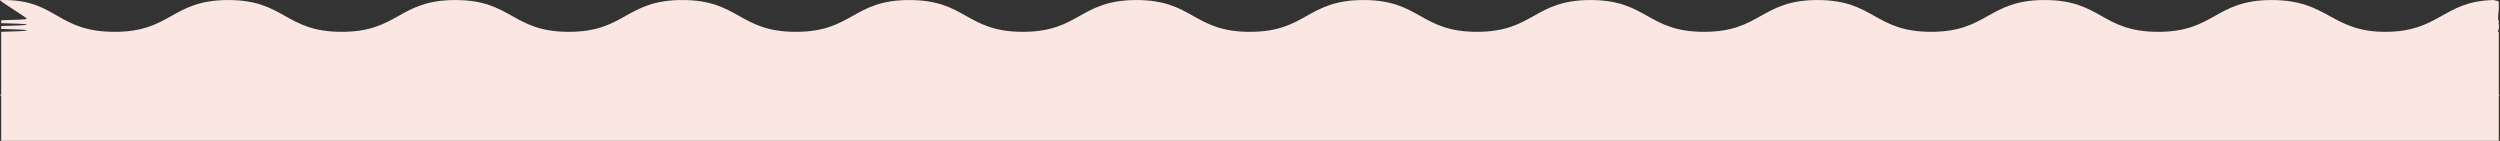
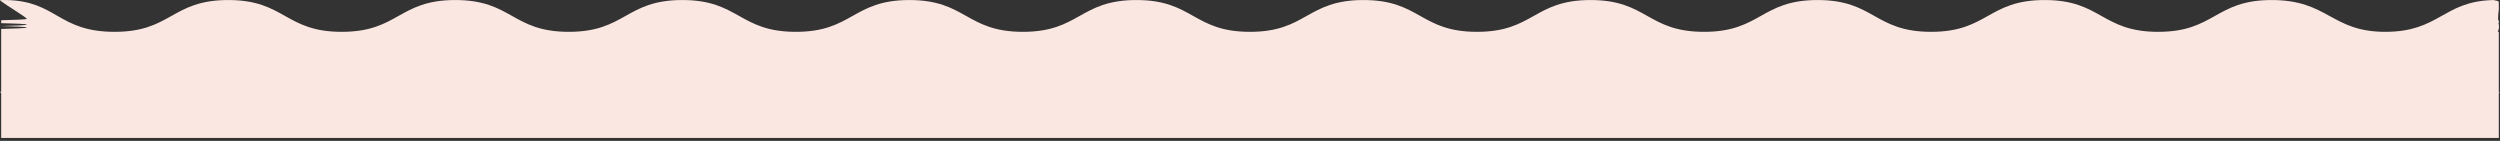
<svg xmlns="http://www.w3.org/2000/svg" id="Laag_2" viewBox="0 0 1367.31 77.03">
  <rect x="0" y="0" width="1367.31" height="77.03" fill="#333333" stroke="none" />
  <defs>
    <style>.cls-1{fill:#fbe7e2;}</style>
  </defs>
  <g id="Laag_1-2">
-     <path class="cls-1" d="m1363.72.02c-.19,0-.38,0-.57.02-27.07.82-28.97,17.37-58.6,17.37S1273.5.02,1242.45.02s-31.04,17.39-62.09,17.39S1149.31.02,1118.27.02s-31.05,17.39-62.1,17.39S1025.13.02,994.08.02s-31.04,17.39-62.09,17.39S900.94.02,869.9.02s-31.05,17.39-62.1,17.39S776.76.02,745.71.02s-31.04,17.39-62.09,17.39S652.58.02,621.54.02s-31.05,17.39-62.09,17.39S528.41.02,497.36.02s-31.04,17.39-62.08,17.39S404.23.02,373.19.02s-31.05,17.39-62.09,17.39S280.05.02,249.01.02s-31.05,17.39-62.09,17.39S155.87.02,124.83.02s-31.05,17.39-62.09,17.39S31.18.63,3.57.02C2.44,0,1.28,0,.07.02c-.2,0,.03.25.58.67,2.84,2.18,14,8.94,14,9.6,0,.4-7,.6-14,.79v1.58c7,.2,14,.4,14,.79s-7,.59-14,.79v1.58c7,.2,14,.4,14,.79s-7,.6-14,.79v34.1c-.54.41-.77.65-.57.66.19,0,.38.01.57.01v24.84h1366v-24.84c.19,0,.38,0,.58-.01.21,0-.03-.13-.58-.35V17.4l-.6-.02c.26-.51.46-1.03.58-1.56h.02v-.14c.15-.74.15-1.48,0-2.22-.05-.27-.12-.53-.22-.79.07,0,.15,0,.22,0v-1.58c-.12,0-.24,0-.36-.01-.03-1.31.01-2.63.13-3.94.05-.55.14-1.09.23-1.64V1.33c-.07-.17-.19-.29-.35-.39.12-.09.25-.18.35-.26l-2.93-.66Z" />
+     <path class="cls-1" d="m1363.72.02c-.19,0-.38,0-.57.02-27.07.82-28.97,17.37-58.6,17.37S1273.5.02,1242.45.02s-31.04,17.39-62.09,17.39S1149.31.02,1118.27.02s-31.05,17.39-62.1,17.39S1025.13.02,994.08.02s-31.04,17.39-62.09,17.39S900.94.02,869.9.02s-31.05,17.39-62.1,17.39S776.76.02,745.71.02s-31.04,17.39-62.09,17.39S652.58.02,621.54.02s-31.05,17.39-62.09,17.39S528.41.02,497.36.02s-31.04,17.39-62.08,17.39S404.23.02,373.19.02s-31.05,17.39-62.09,17.39S280.05.02,249.01.02s-31.05,17.39-62.09,17.39S155.87.02,124.83.02s-31.05,17.39-62.09,17.39S31.18.63,3.57.02C2.44,0,1.28,0,.07.02c-.2,0,.03.25.58.67,2.84,2.18,14,8.94,14,9.6,0,.4-7,.6-14,.79v1.58c7,.2,14,.4,14,.79s-7,.59-14,.79c7,.2,14,.4,14,.79s-7,.6-14,.79v34.1c-.54.41-.77.65-.57.66.19,0,.38.01.57.01v24.84h1366v-24.84c.19,0,.38,0,.58-.01.21,0-.03-.13-.58-.35V17.4l-.6-.02c.26-.51.46-1.03.58-1.56h.02v-.14c.15-.74.15-1.48,0-2.22-.05-.27-.12-.53-.22-.79.07,0,.15,0,.22,0v-1.58c-.12,0-.24,0-.36-.01-.03-1.31.01-2.63.13-3.94.05-.55.14-1.09.23-1.64V1.33c-.07-.17-.19-.29-.35-.39.12-.09.25-.18.35-.26l-2.93-.66Z" />
  </g>
</svg>